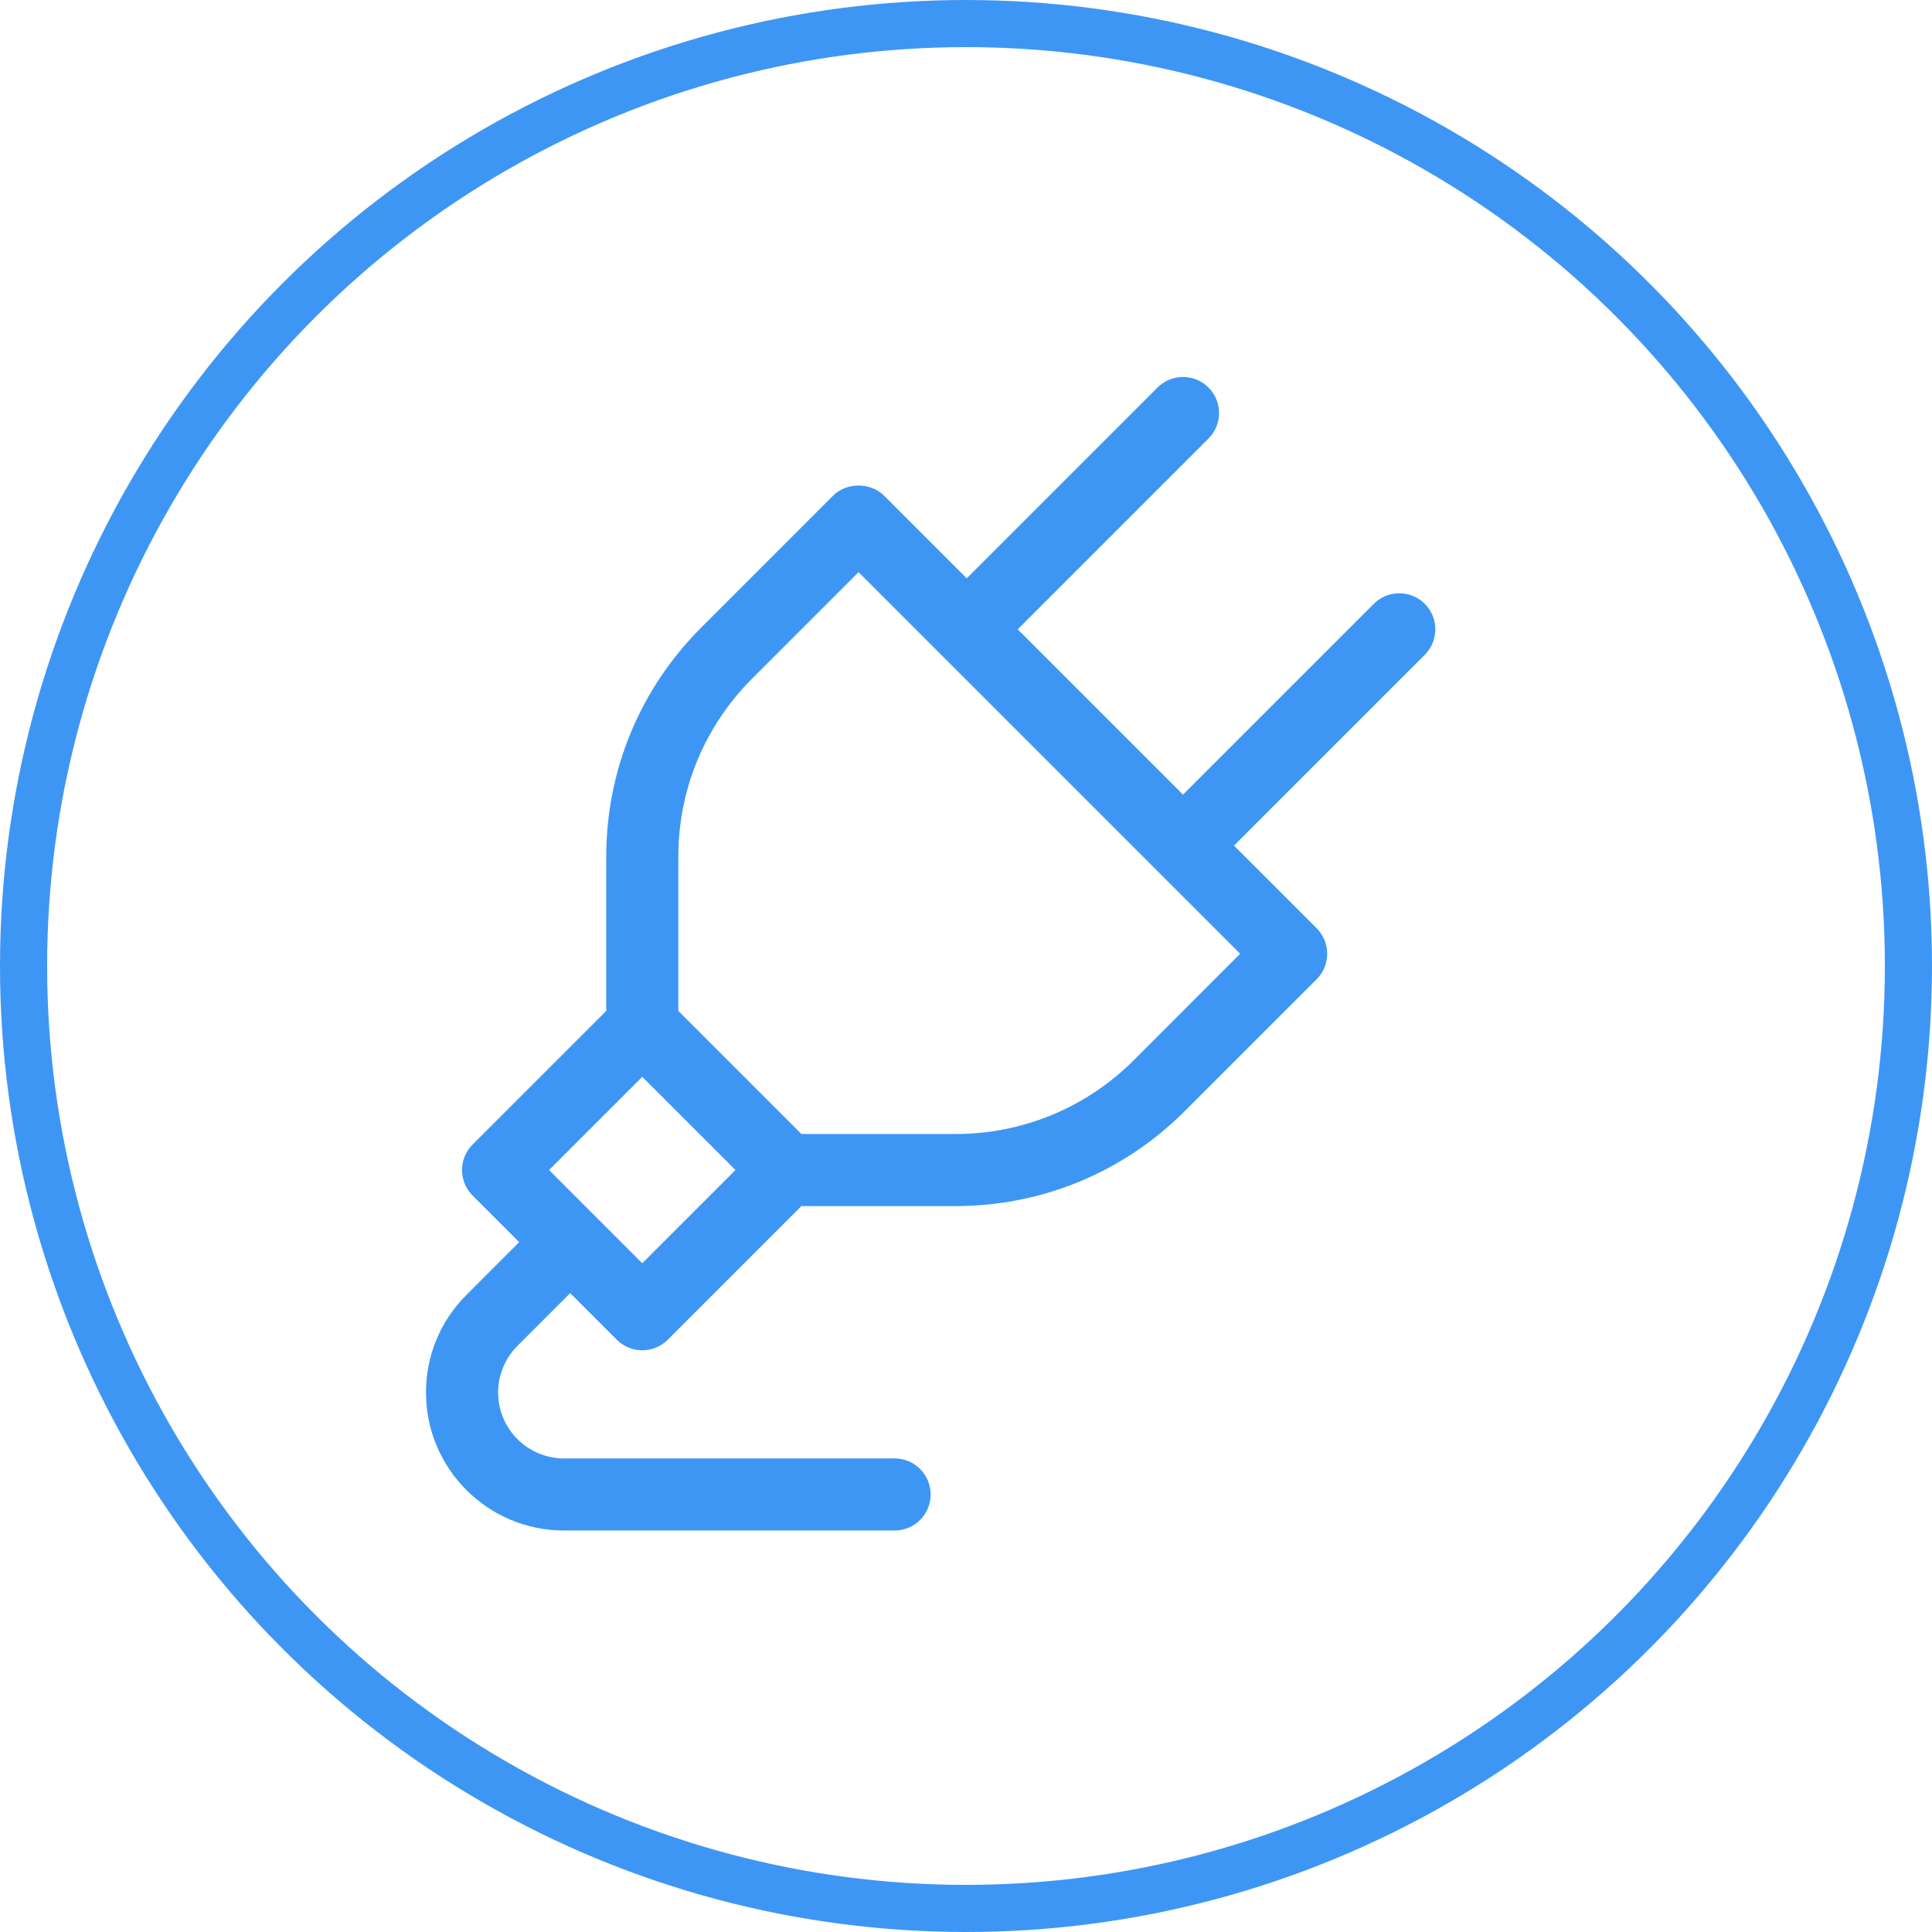
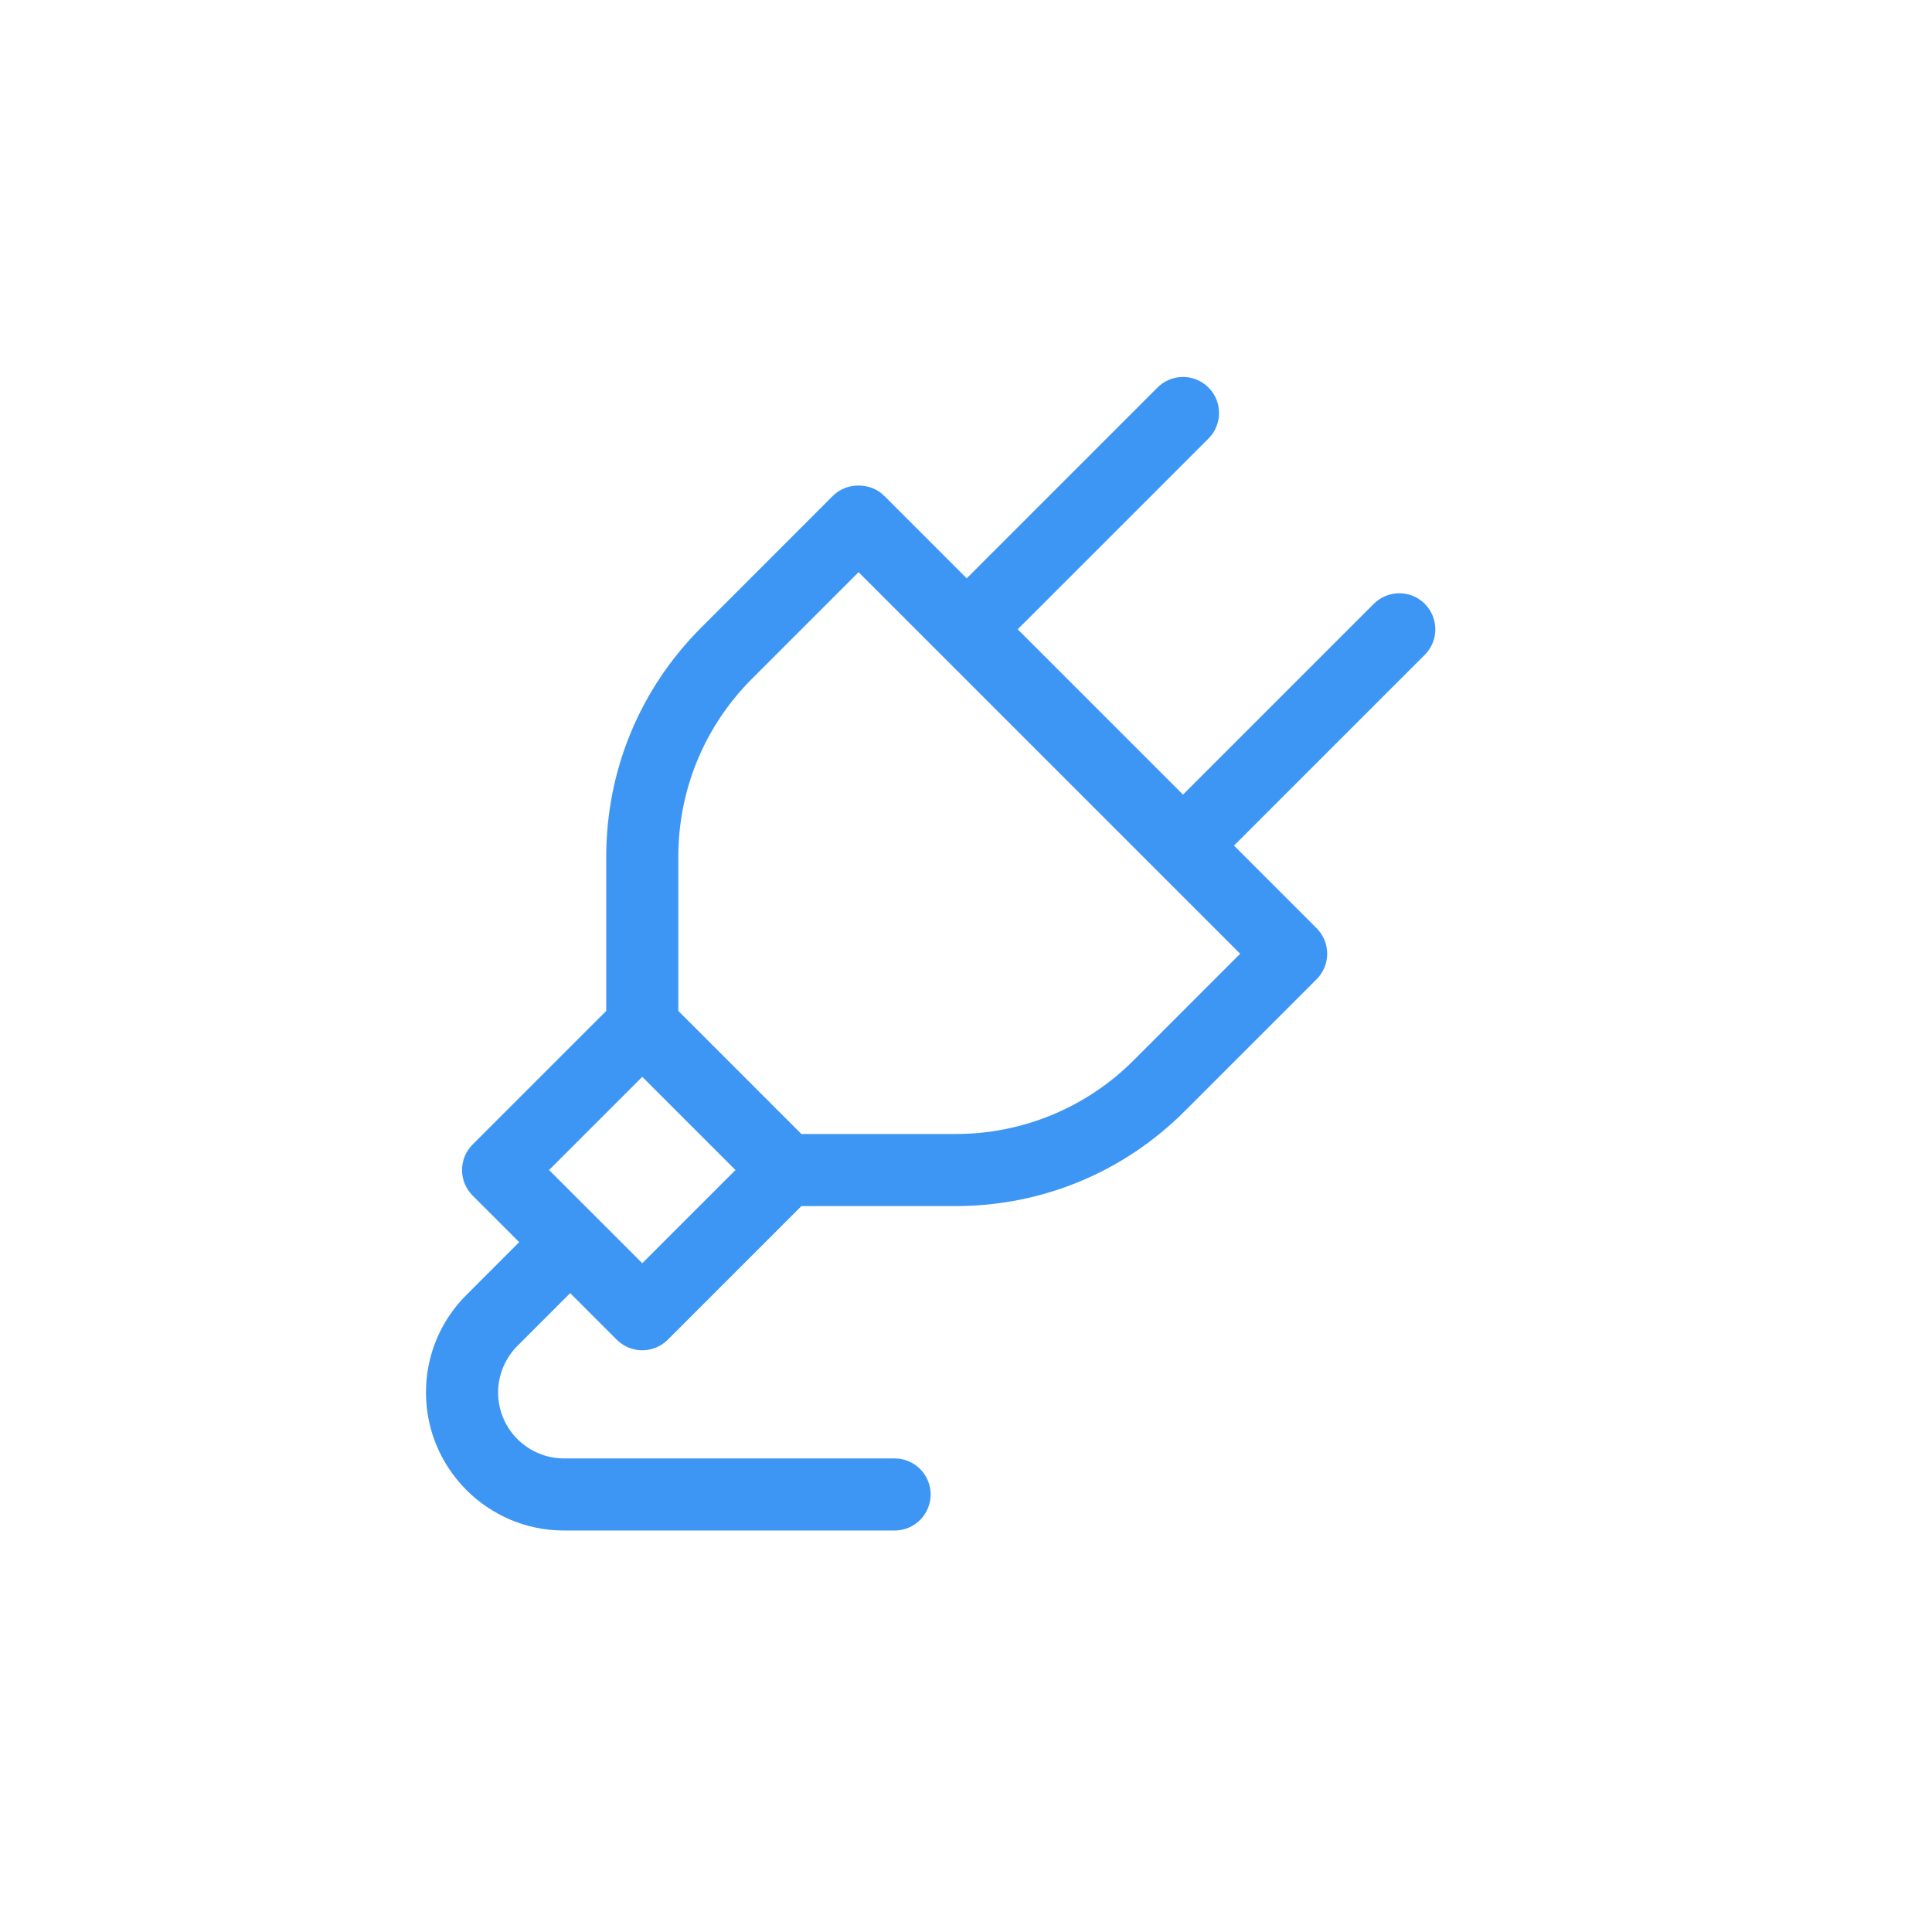
<svg xmlns="http://www.w3.org/2000/svg" width="41" height="41" viewBox="0 0 41 41" fill="none">
  <path d="M30.236 12.814C30.165 12.743 30.081 12.687 29.988 12.648C29.895 12.61 29.796 12.59 29.695 12.59C29.595 12.59 29.495 12.61 29.402 12.648C29.309 12.687 29.225 12.743 29.154 12.814L25.105 16.863L21.597 13.355L25.646 9.306C25.945 9.007 25.945 8.523 25.646 8.224C25.347 7.925 24.863 7.925 24.564 8.224L20.515 12.273L18.761 10.519C18.474 10.232 17.966 10.232 17.679 10.519L14.882 13.317C13.581 14.617 12.865 16.346 12.865 18.185V21.453L10.029 24.289C9.958 24.36 9.902 24.444 9.863 24.537C9.825 24.63 9.805 24.73 9.805 24.83C9.805 24.93 9.825 25.03 9.863 25.123C9.902 25.215 9.958 25.3 10.029 25.371L11.018 26.36L9.898 27.481C9.625 27.752 9.409 28.075 9.261 28.43C9.114 28.785 9.039 29.167 9.04 29.552C9.04 31.166 10.354 32.48 11.969 32.48H18.985C19.188 32.48 19.383 32.399 19.526 32.256C19.669 32.112 19.75 31.918 19.75 31.715C19.75 31.512 19.669 31.317 19.526 31.174C19.383 31.031 19.188 30.95 18.985 30.95H11.969C11.598 30.95 11.243 30.802 10.98 30.54C10.718 30.278 10.571 29.922 10.57 29.552C10.57 29.183 10.72 28.823 10.98 28.562L12.1 27.442L13.089 28.431C13.239 28.58 13.434 28.655 13.63 28.655C13.826 28.655 14.021 28.58 14.171 28.431L17.007 25.595H20.275C22.114 25.595 23.843 24.879 25.143 23.579L27.941 20.781C28.012 20.71 28.068 20.625 28.107 20.533C28.145 20.44 28.165 20.34 28.165 20.24C28.165 20.14 28.145 20.04 28.107 19.947C28.068 19.854 28.012 19.77 27.941 19.699L26.187 17.945L30.236 13.896C30.307 13.825 30.363 13.741 30.402 13.648C30.44 13.555 30.46 13.456 30.46 13.355C30.46 13.255 30.44 13.155 30.402 13.062C30.363 12.97 30.307 12.885 30.236 12.814ZM13.63 26.808L11.652 24.83L13.63 22.852L15.608 24.83L13.63 26.808ZM24.062 22.497C23.566 22.995 22.975 23.391 22.326 23.66C21.676 23.929 20.979 24.067 20.275 24.065H17.007L14.395 21.453V18.185C14.395 16.754 14.952 15.41 15.963 14.399L18.22 12.142L26.318 20.24L24.062 22.497Z" fill="#3E96F4" />
-   <circle cx="20.5" cy="20.5" r="20" stroke="#3E96F4" />
</svg>